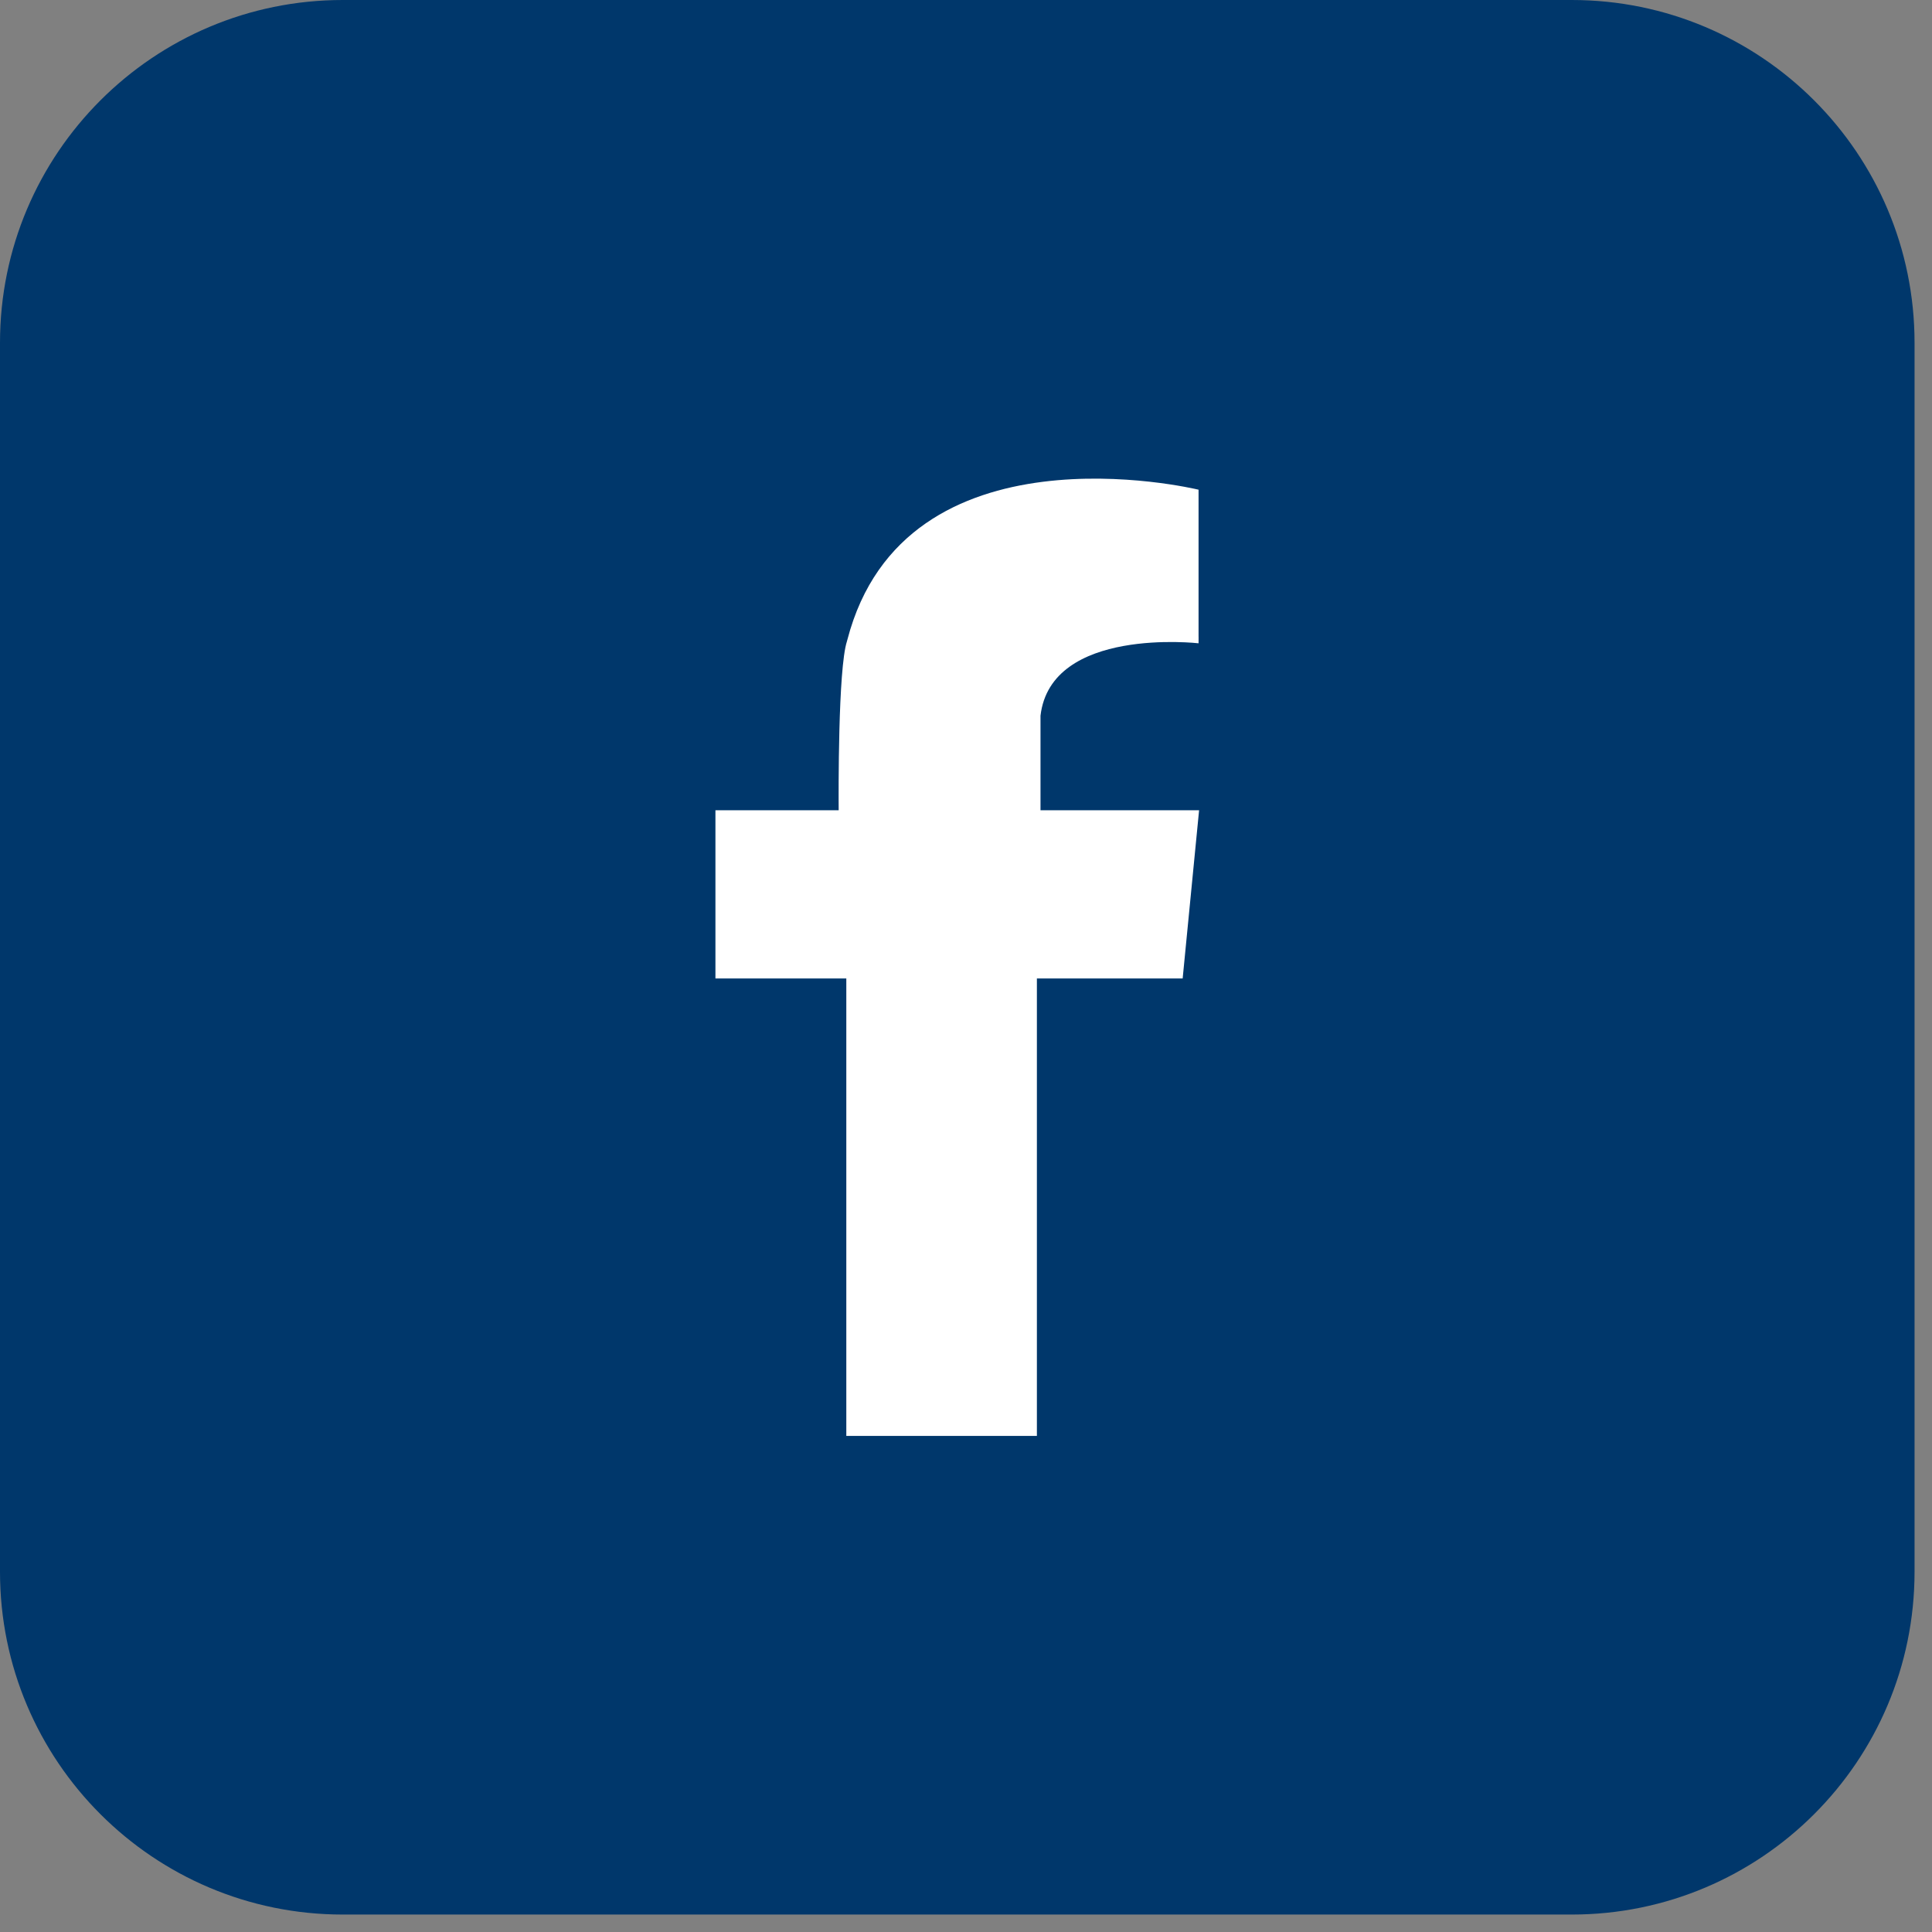
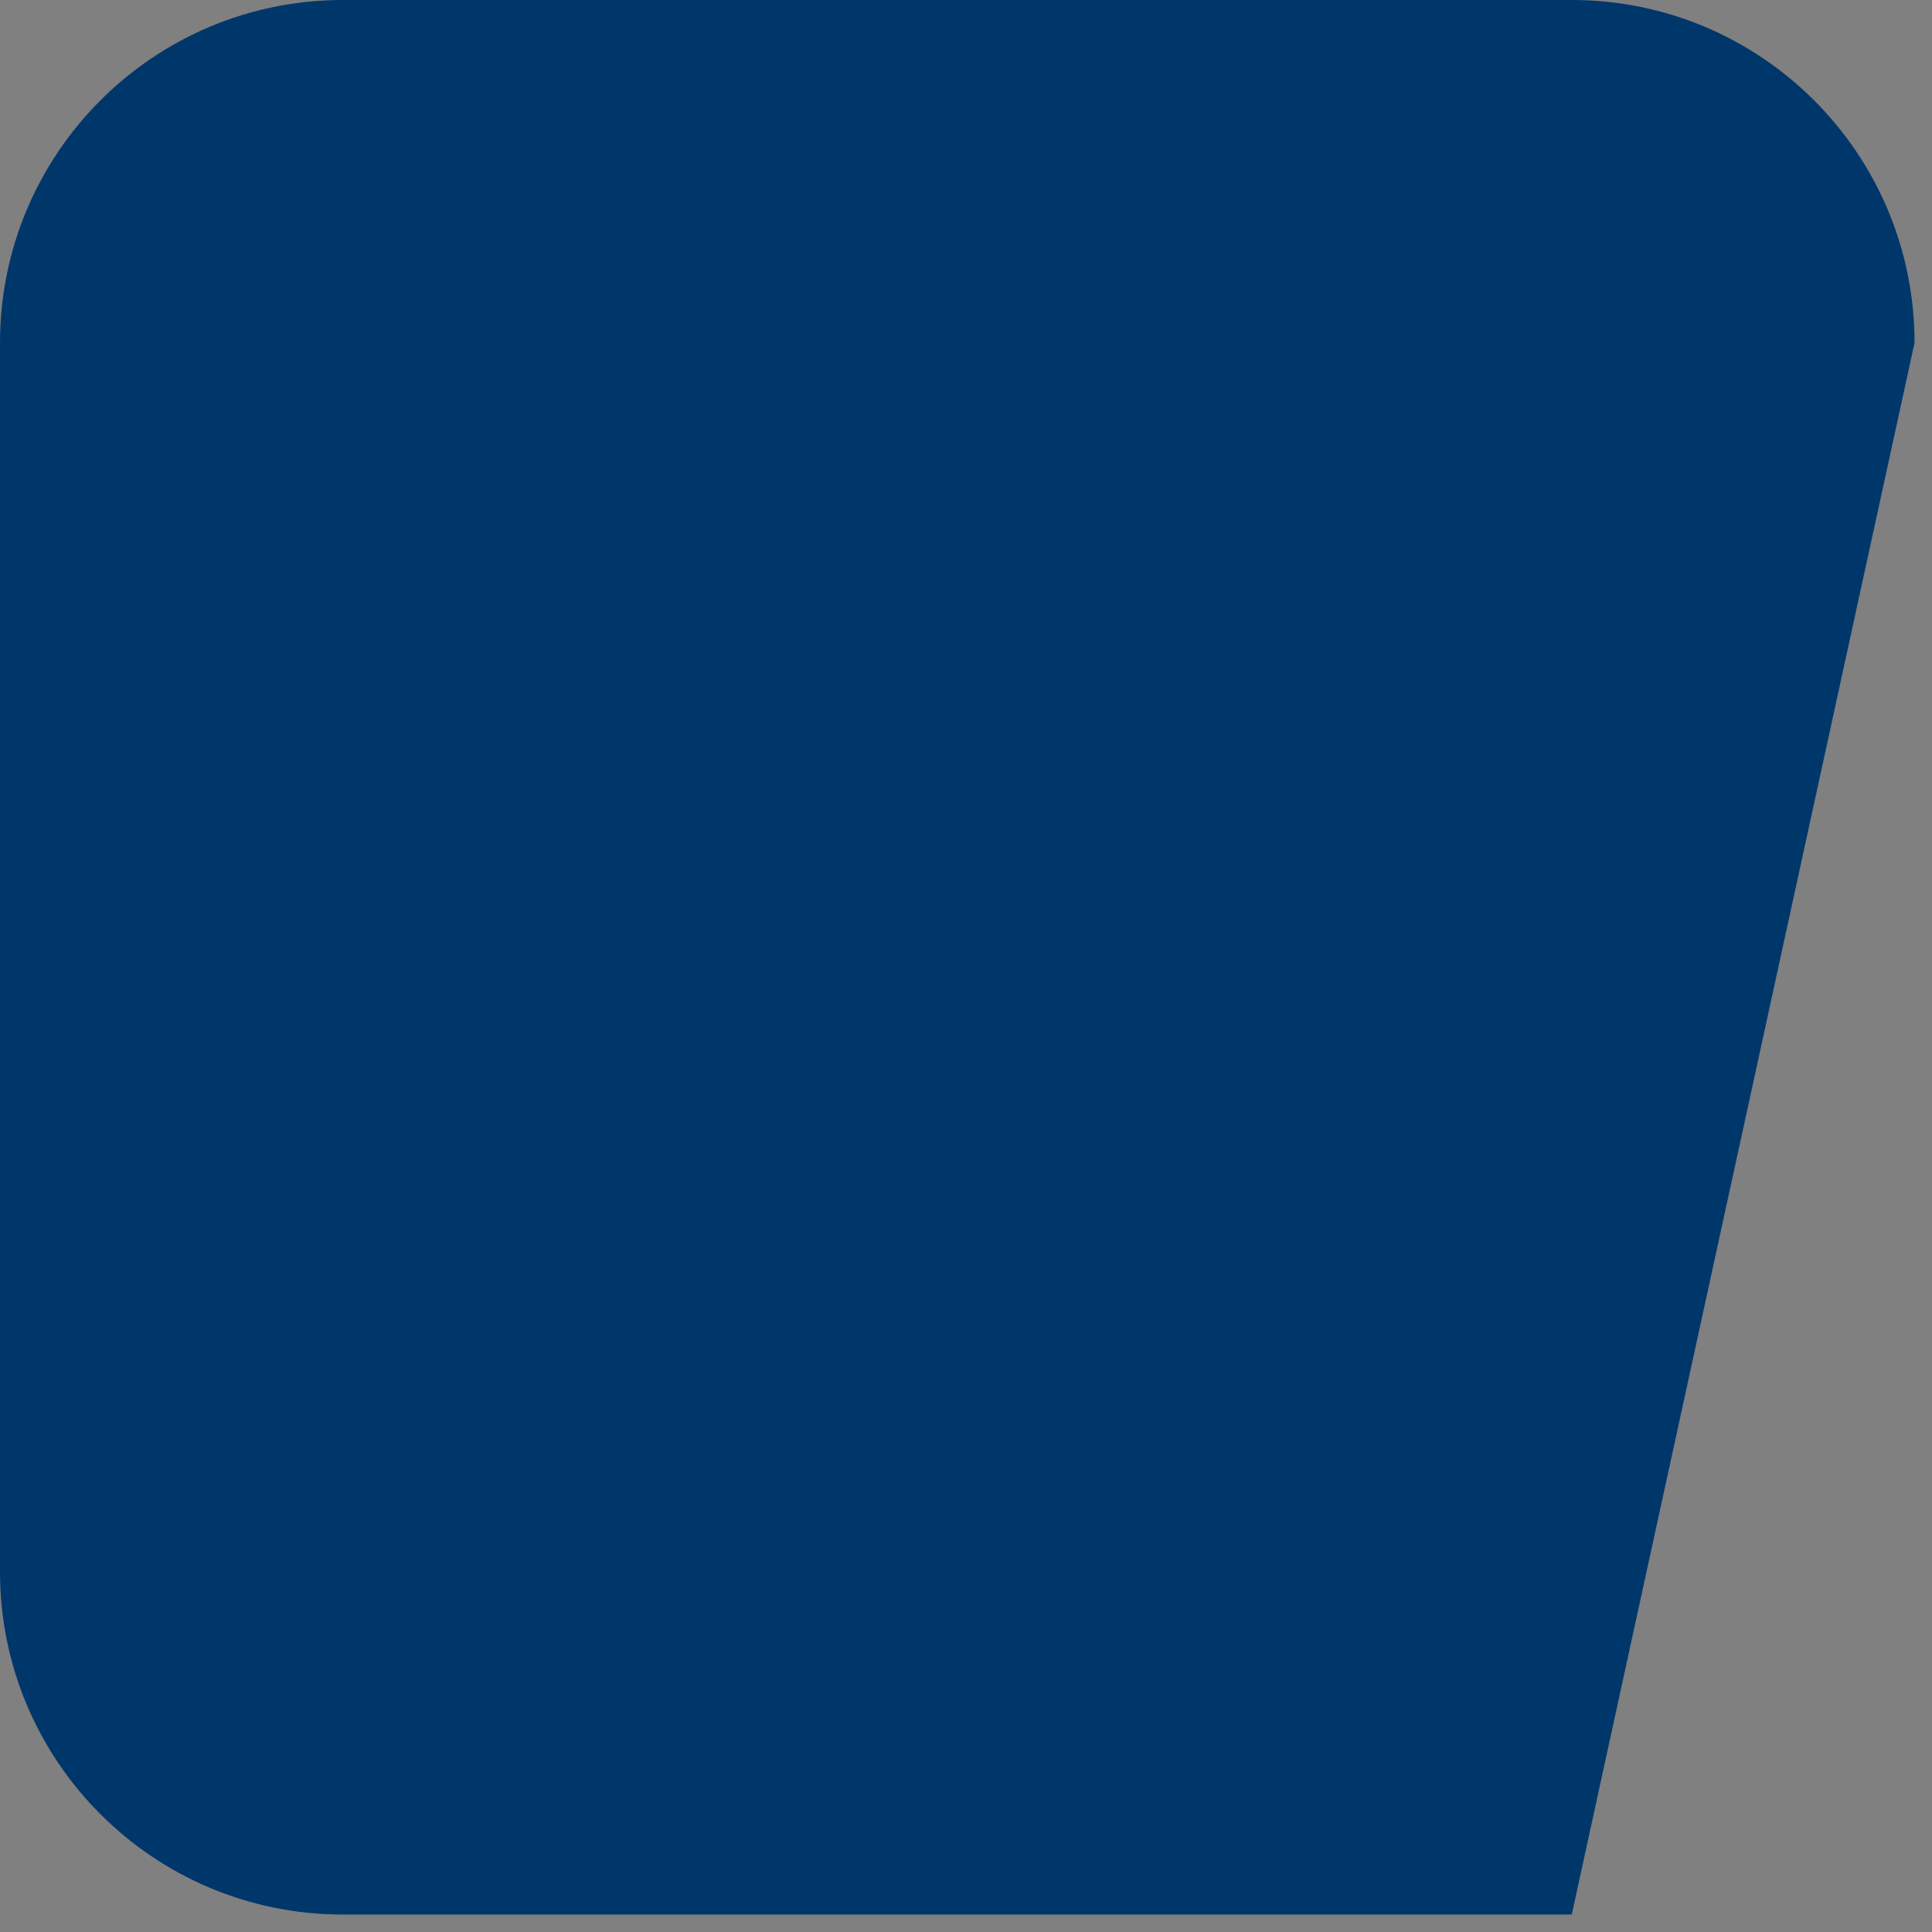
<svg xmlns="http://www.w3.org/2000/svg" width="62px" height="62px" viewBox="0 0 62 62" version="1.1">
  <rect x="0" y="0" width="62" height="62" fill="#808080" stroke="none" />
  <title>facebook</title>
  <g id="changes" stroke="none" stroke-width="1" fill="none" fill-rule="evenodd">
    <g id="facebook">
-       <path d="M11,61.44 L50.44,61.44 C56.515,61.44 61.44,56.515 61.44,50.44 L61.44,11 C61.44,4.925 56.515,2.26257692e-13 50.44,2.27373675e-13 L11,2.27373675e-13 C4.925,2.28489659e-13 -6.54443306e-13,4.925 -6.57252031e-13,11 L-6.57252031e-13,50.44 C-6.59205942e-13,56.515 4.925,61.44 11,61.44 Z" id="Fill-52-Copy-2" fill="#00376B" />
-       <path d="M37.954,26.002 L33.391,26.002 L33.391,22.968 C33.725,20.1 38.463,20.644 38.463,20.644 L38.464,20.449 L38.463,20.426 L38.463,15.715 L38.462,15.715 L38.462,15.714 L38.459,15.714 C38.296,15.676 29.034,13.477 27.194,20.526 C27.194,20.527 27.194,20.53 27.192,20.532 C27.188,20.547 27.184,20.563 27.18,20.578 C26.891,21.46 26.91,25.495 26.914,26.002 L22.959,26.002 L22.959,31.4 L27.159,31.4 L27.159,46.08 L33.275,46.08 L33.275,31.4 L37.953,31.4 L38.48,26.002 L37.954,26.002" id="Fill-145-Copy-2" fill="#FFFFFF" />
+       <path d="M11,61.44 L50.44,61.44 L61.44,11 C61.44,4.925 56.515,2.26257692e-13 50.44,2.27373675e-13 L11,2.27373675e-13 C4.925,2.28489659e-13 -6.54443306e-13,4.925 -6.57252031e-13,11 L-6.57252031e-13,50.44 C-6.59205942e-13,56.515 4.925,61.44 11,61.44 Z" id="Fill-52-Copy-2" fill="#00376B" />
    </g>
  </g>
</svg>